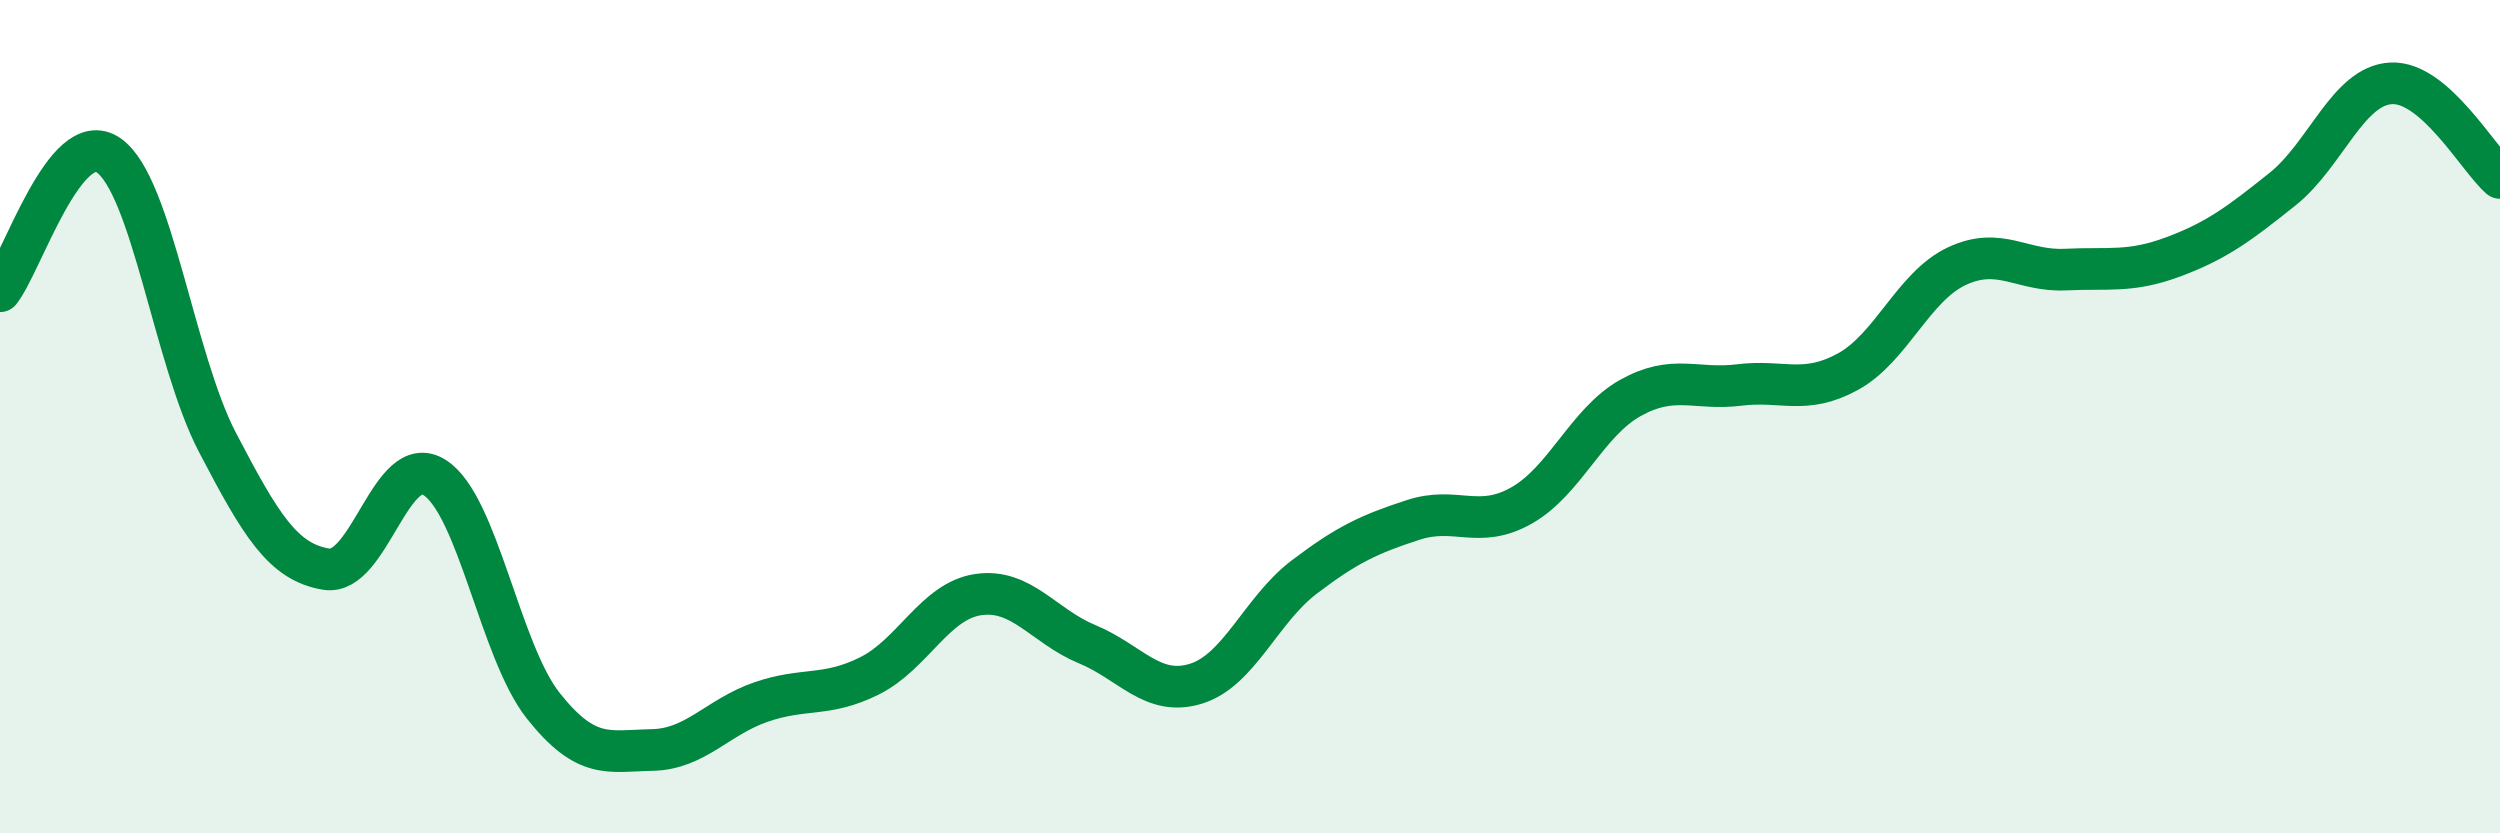
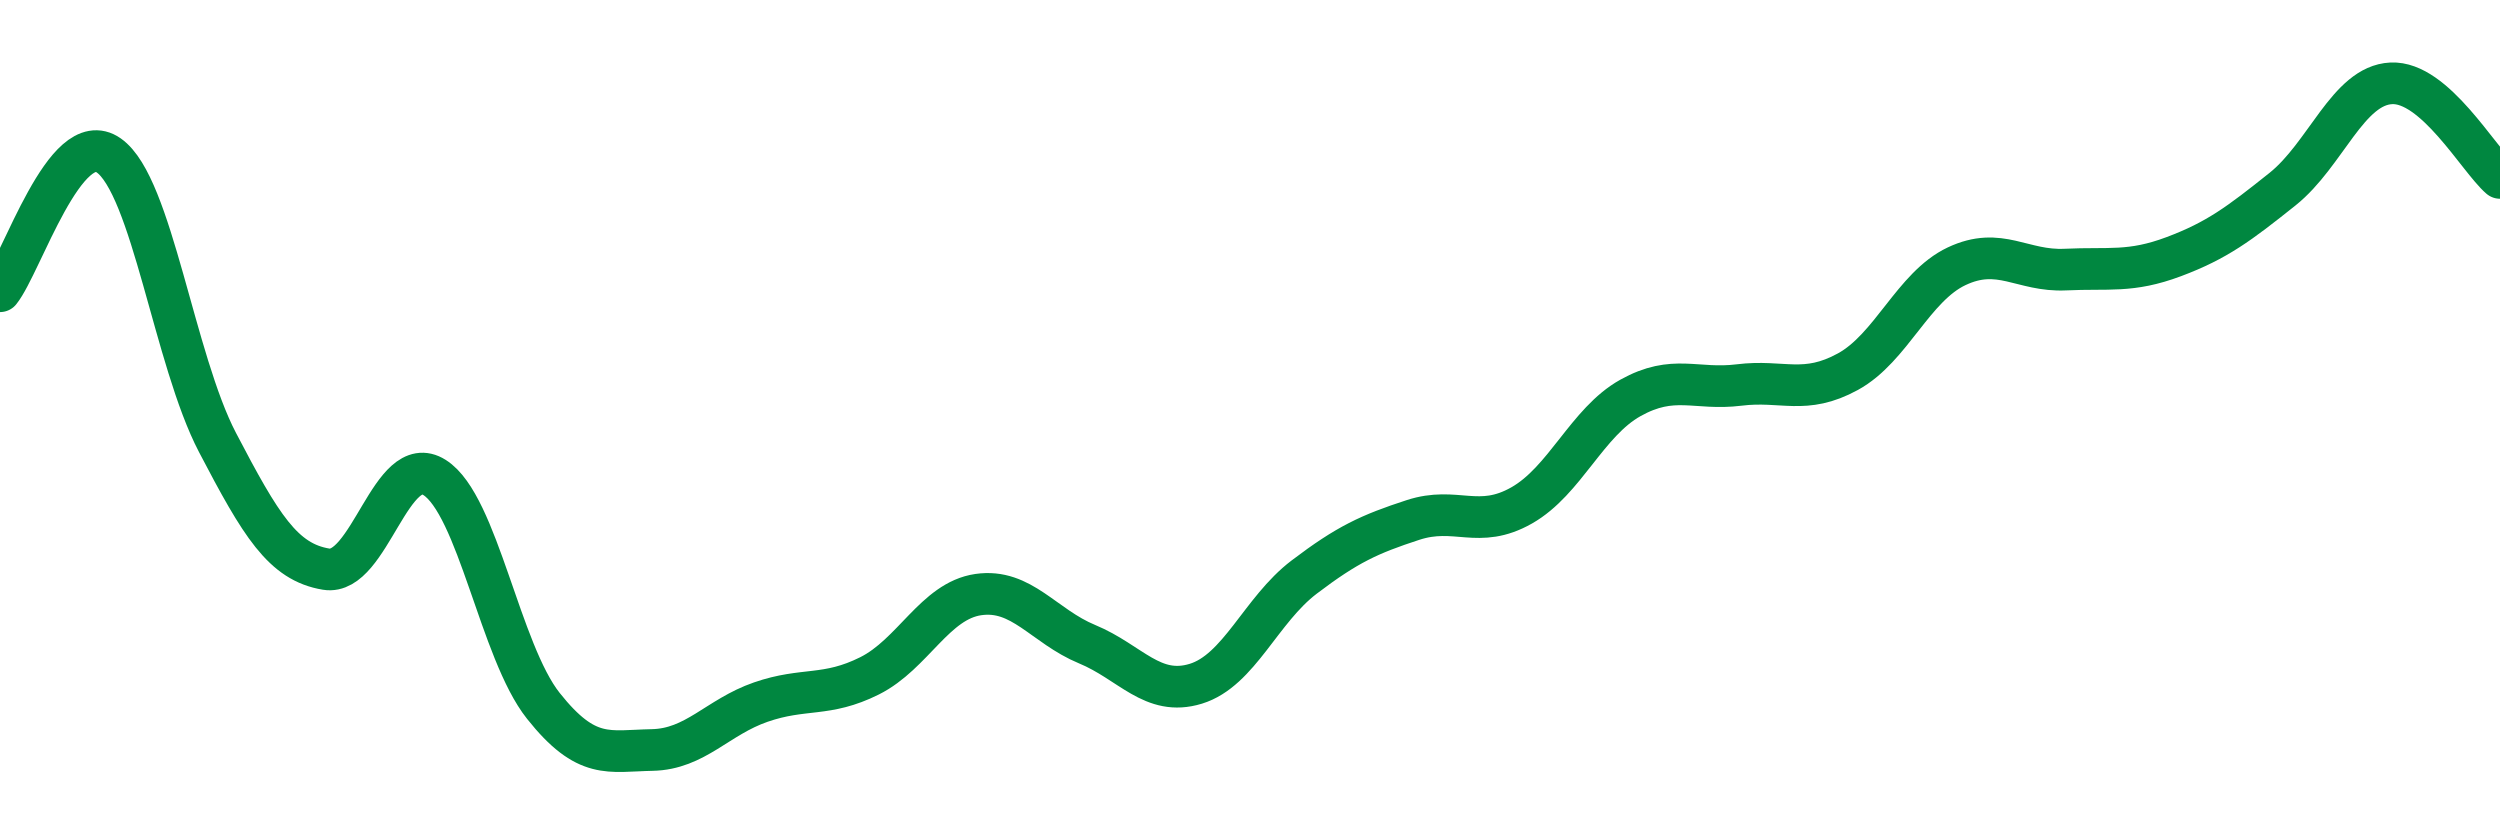
<svg xmlns="http://www.w3.org/2000/svg" width="60" height="20" viewBox="0 0 60 20">
-   <path d="M 0,6.99 C 0.52,6.34 1.57,3 2.61,3.73 C 3.65,4.46 4.18,8.63 5.22,10.62 C 6.26,12.61 6.79,13.49 7.83,13.66 C 8.87,13.83 9.39,10.8 10.43,11.46 C 11.47,12.12 12,15.63 13.04,16.94 C 14.08,18.25 14.61,18.02 15.65,18 C 16.69,17.98 17.22,17.21 18.26,16.85 C 19.3,16.49 19.83,16.74 20.87,16.22 C 21.91,15.7 22.44,14.42 23.48,14.27 C 24.52,14.12 25.05,15.03 26.09,15.46 C 27.13,15.89 27.66,16.73 28.7,16.41 C 29.74,16.09 30.26,14.64 31.3,13.85 C 32.34,13.06 32.87,12.82 33.91,12.48 C 34.95,12.14 35.48,12.72 36.52,12.13 C 37.56,11.54 38.09,10.13 39.13,9.55 C 40.17,8.97 40.7,9.37 41.74,9.24 C 42.78,9.11 43.31,9.49 44.35,8.92 C 45.39,8.35 45.92,6.88 46.96,6.39 C 48,5.9 48.53,6.52 49.57,6.47 C 50.61,6.42 51.13,6.55 52.17,6.16 C 53.21,5.77 53.74,5.37 54.78,4.54 C 55.82,3.71 56.35,2.05 57.39,2 C 58.43,1.95 59.48,3.82 60,4.27L60 20L0 20Z" fill="#008740" opacity="0.1" stroke-linecap="round" stroke-linejoin="round" />
  <path d="M 0,6.99 C 0.52,6.34 1.57,3 2.61,3.73 C 3.65,4.46 4.18,8.63 5.22,10.62 C 6.26,12.61 6.79,13.49 7.83,13.66 C 8.87,13.83 9.39,10.8 10.43,11.46 C 11.47,12.12 12,15.63 13.04,16.94 C 14.08,18.25 14.61,18.02 15.65,18 C 16.69,17.98 17.22,17.21 18.26,16.85 C 19.3,16.49 19.83,16.74 20.87,16.22 C 21.91,15.7 22.44,14.42 23.48,14.27 C 24.52,14.12 25.05,15.03 26.09,15.46 C 27.13,15.89 27.66,16.73 28.7,16.41 C 29.74,16.09 30.26,14.64 31.3,13.85 C 32.34,13.06 32.87,12.82 33.91,12.48 C 34.95,12.14 35.48,12.72 36.52,12.13 C 37.56,11.54 38.09,10.13 39.13,9.55 C 40.17,8.97 40.7,9.37 41.74,9.24 C 42.78,9.11 43.31,9.49 44.35,8.92 C 45.39,8.35 45.92,6.88 46.96,6.39 C 48,5.9 48.53,6.52 49.57,6.47 C 50.61,6.42 51.13,6.55 52.17,6.16 C 53.21,5.77 53.74,5.37 54.78,4.54 C 55.82,3.71 56.35,2.05 57.39,2 C 58.43,1.95 59.48,3.82 60,4.27" stroke="#008740" stroke-width="1" fill="none" stroke-linecap="round" stroke-linejoin="round" />
</svg>